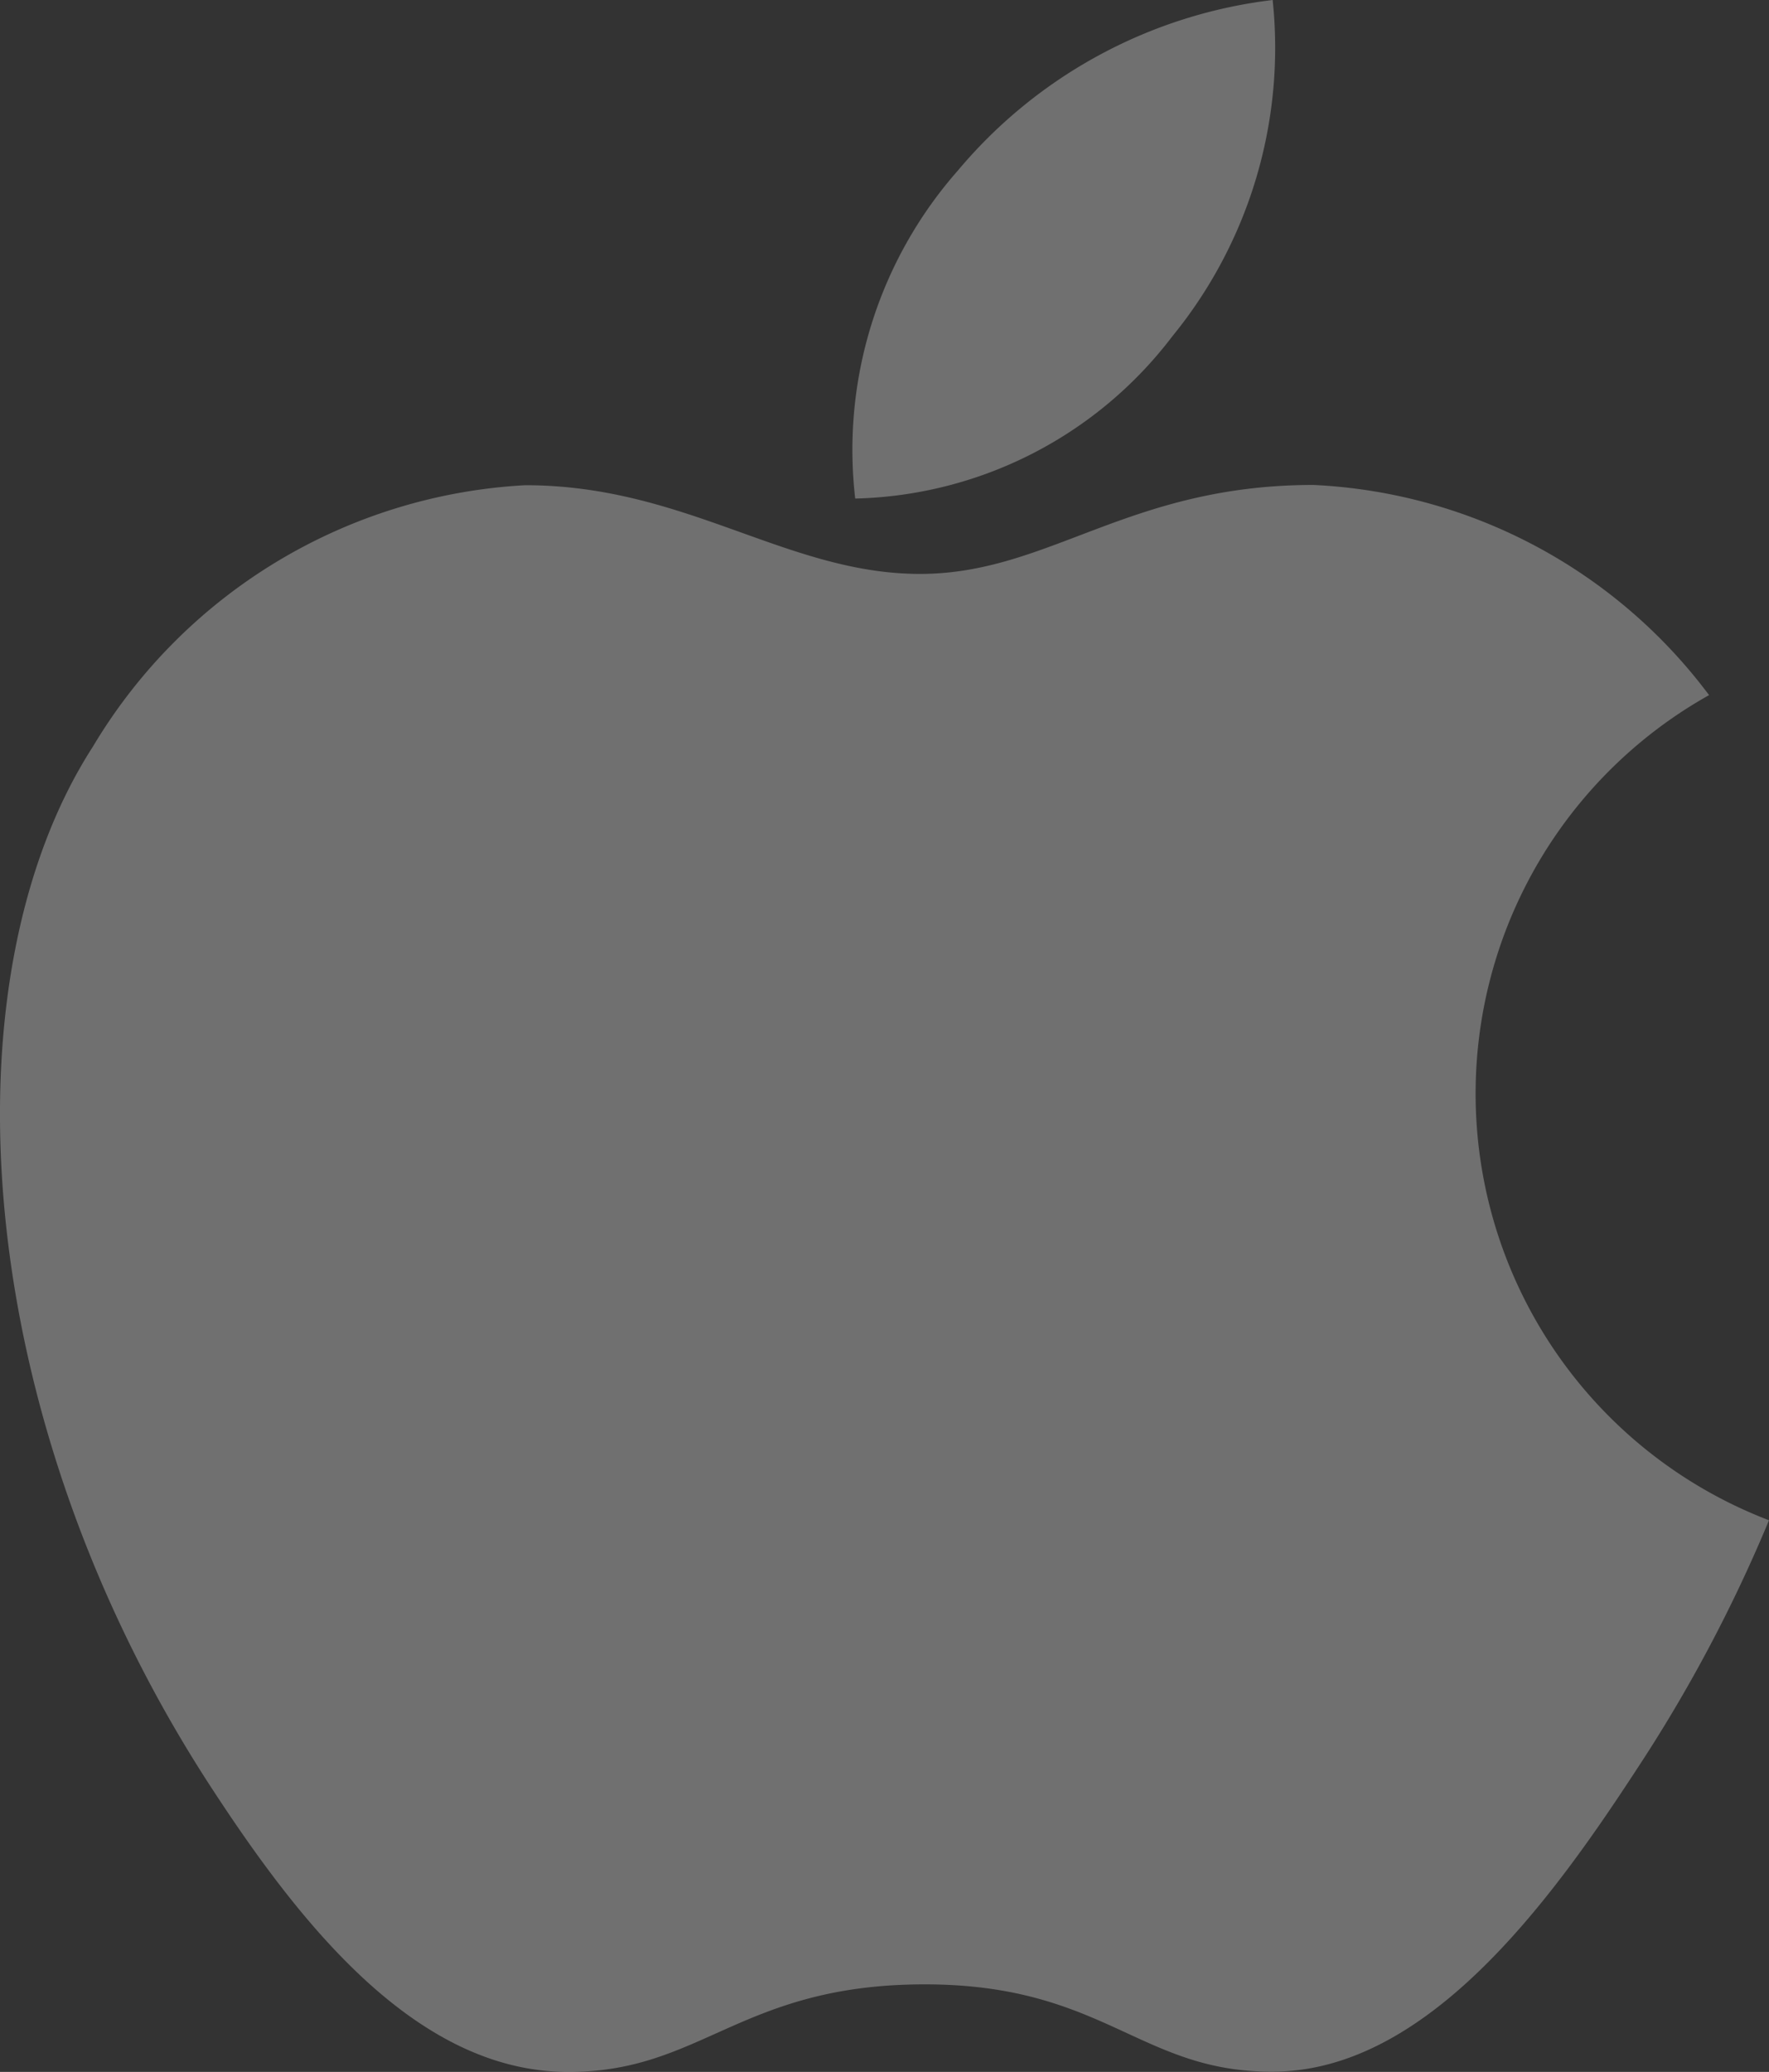
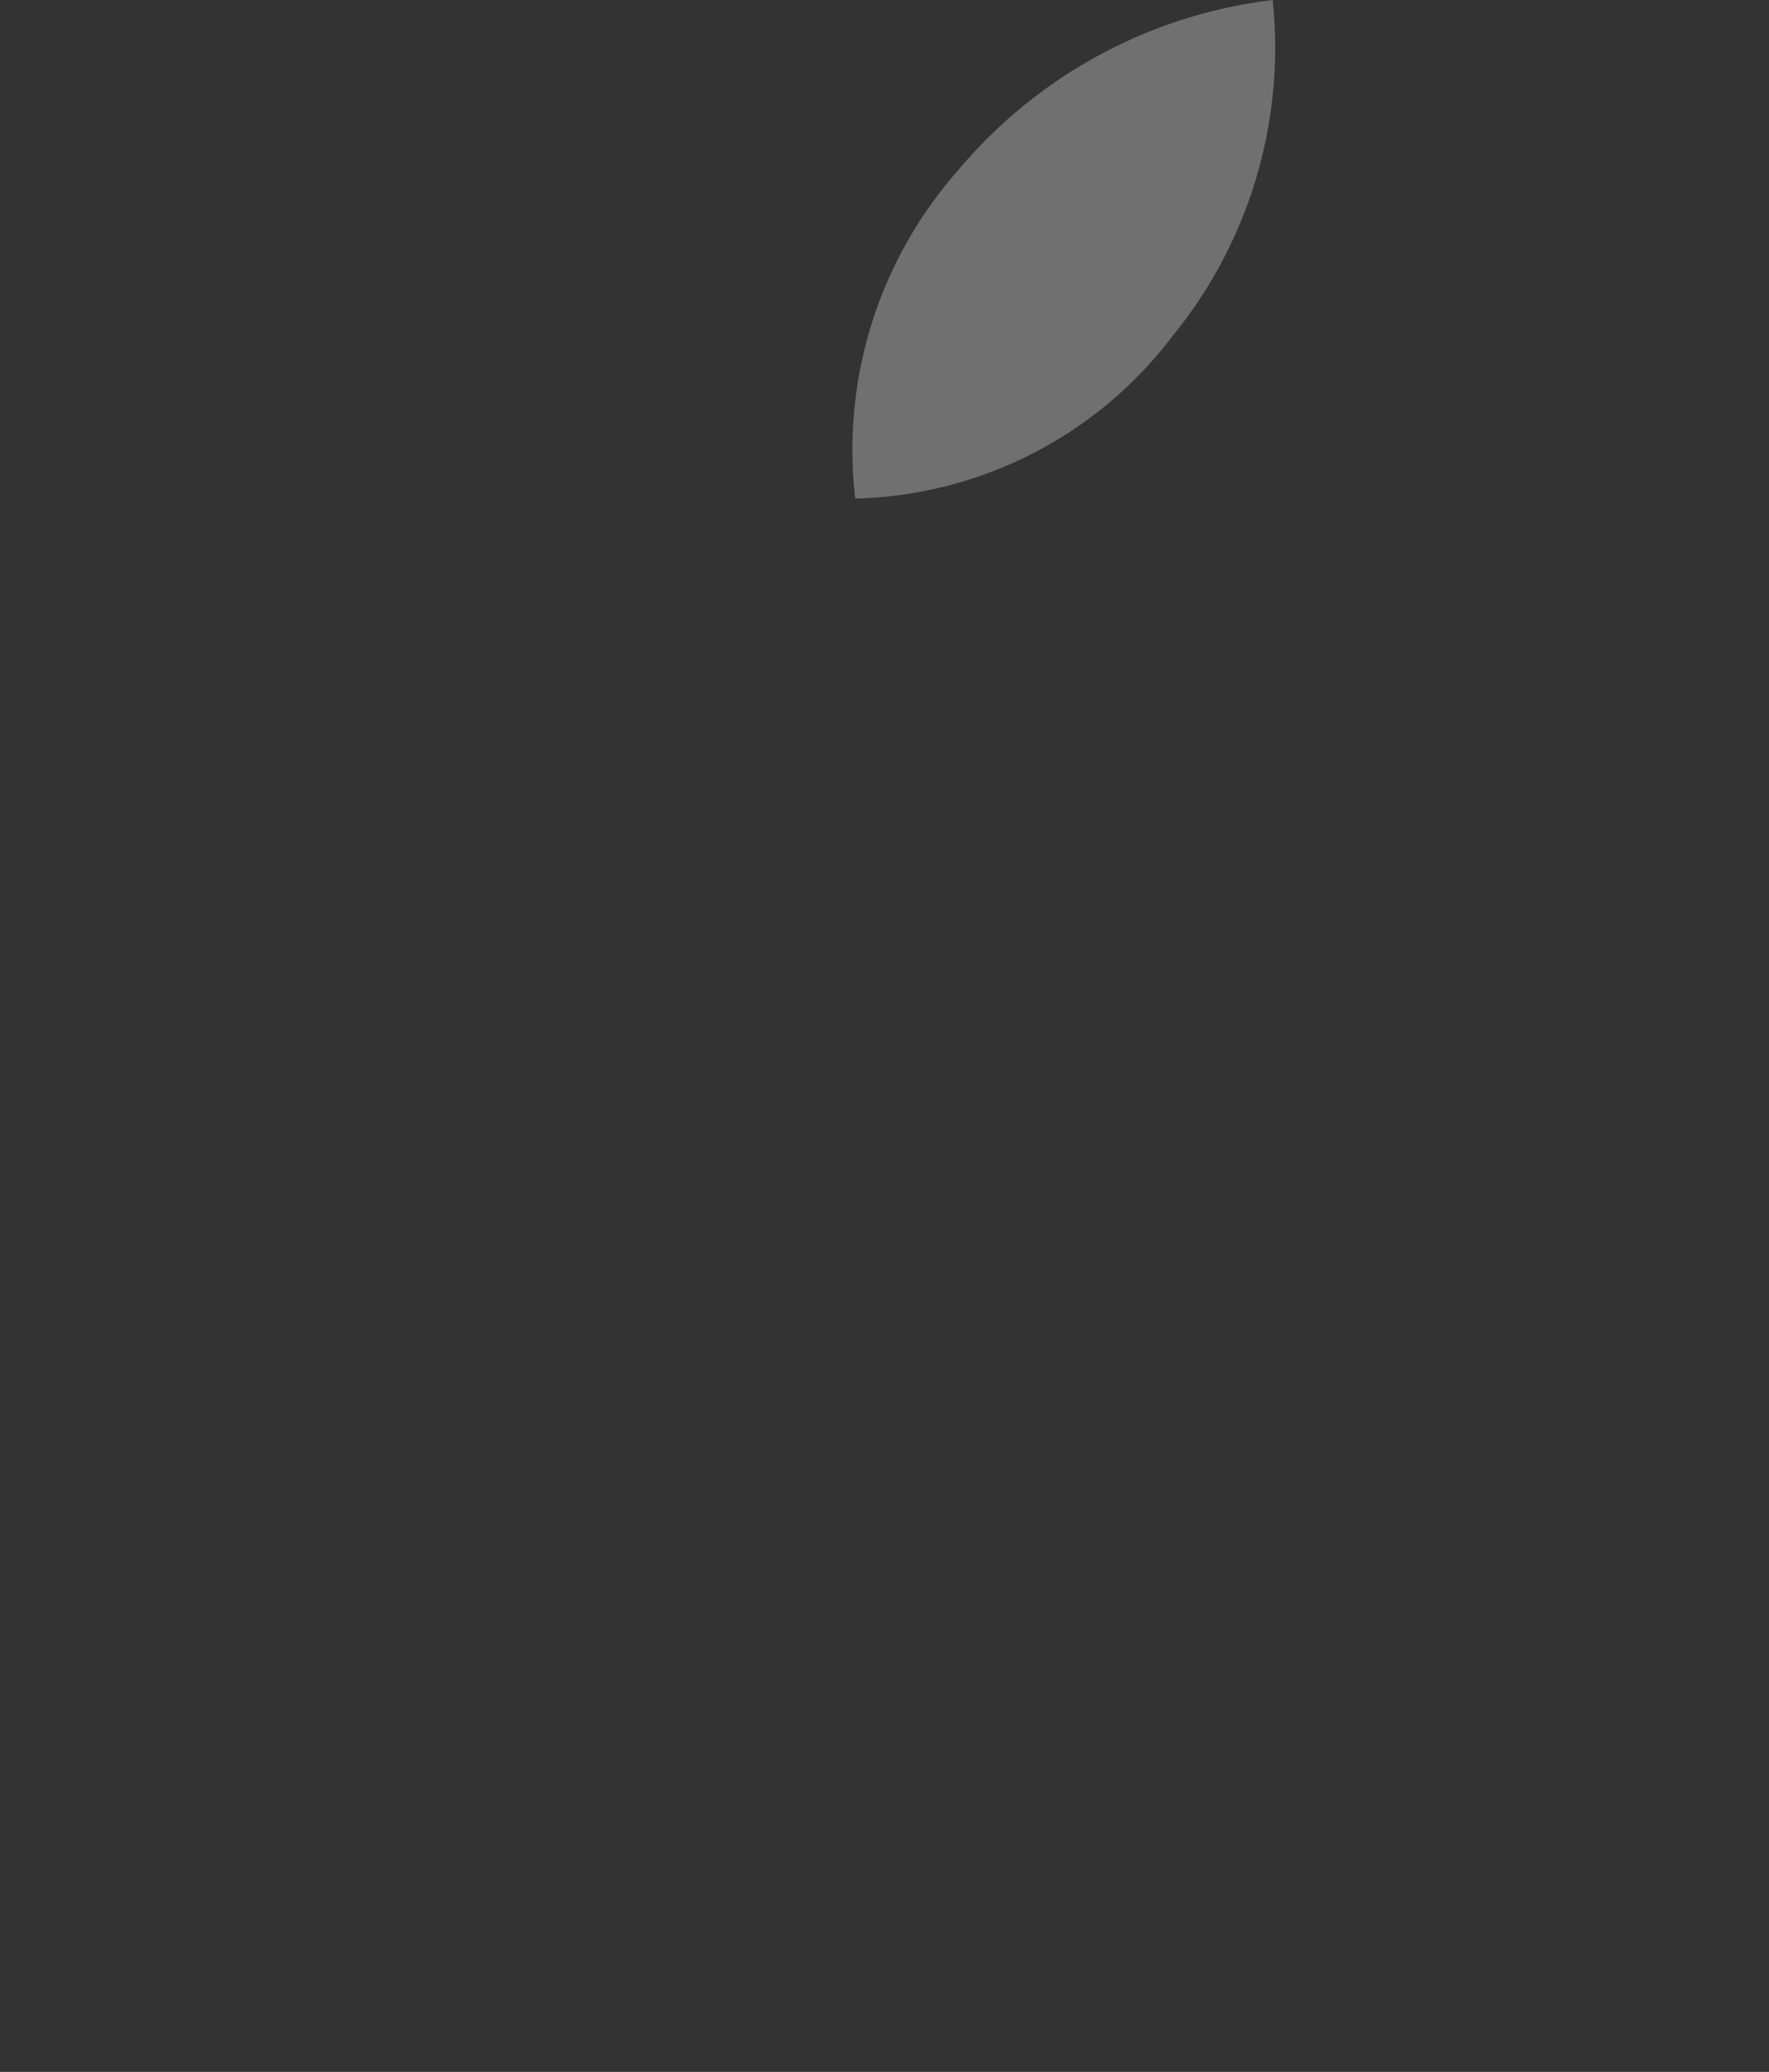
<svg xmlns="http://www.w3.org/2000/svg" width="27.333" height="32" viewBox="0 0 27.333 32">
  <rect x="0" y="0" width="27.333" height="32" fill="#333333" stroke="none" />
  <defs>
    <style>.a{opacity:0.3;}.b{fill:#fff;}</style>
  </defs>
  <g class="a">
    <g transform="translate(13.136)">
-       <path class="b" d="M254.05,0a7.509,7.509,0,0,0-4.862,2.632A6.522,6.522,0,0,0,247.6,7.7,6.338,6.338,0,0,0,252.5,5.194,7.041,7.041,0,0,0,254.05,0Z" transform="translate(-247.522)" />
+       <path class="b" d="M254.05,0a7.509,7.509,0,0,0-4.862,2.632A6.522,6.522,0,0,0,247.6,7.7,6.338,6.338,0,0,0,252.5,5.194,7.041,7.041,0,0,0,254.05,0" transform="translate(-247.522)" />
    </g>
    <g transform="translate(0 7.49)">
-       <path class="b" d="M63.743,123.086a8.1,8.1,0,0,0-6.114-3.246c-2.87,0-4.084,1.374-6.078,1.374-2.056,0-3.618-1.37-6.1-1.37a8.3,8.3,0,0,0-6.68,4.038c-2.314,3.588-1.918,10.334,1.832,16.08,1.342,2.056,3.134,4.368,5.478,4.388,2.086.02,2.674-1.338,5.5-1.352s3.362,1.37,5.444,1.348c2.346-.018,4.236-2.58,5.578-4.636a23.057,23.057,0,0,0,2.066-3.88A7.055,7.055,0,0,1,63.743,123.086Z" transform="translate(-37.336 -119.84)" />
-     </g>
+       </g>
  </g>
</svg>